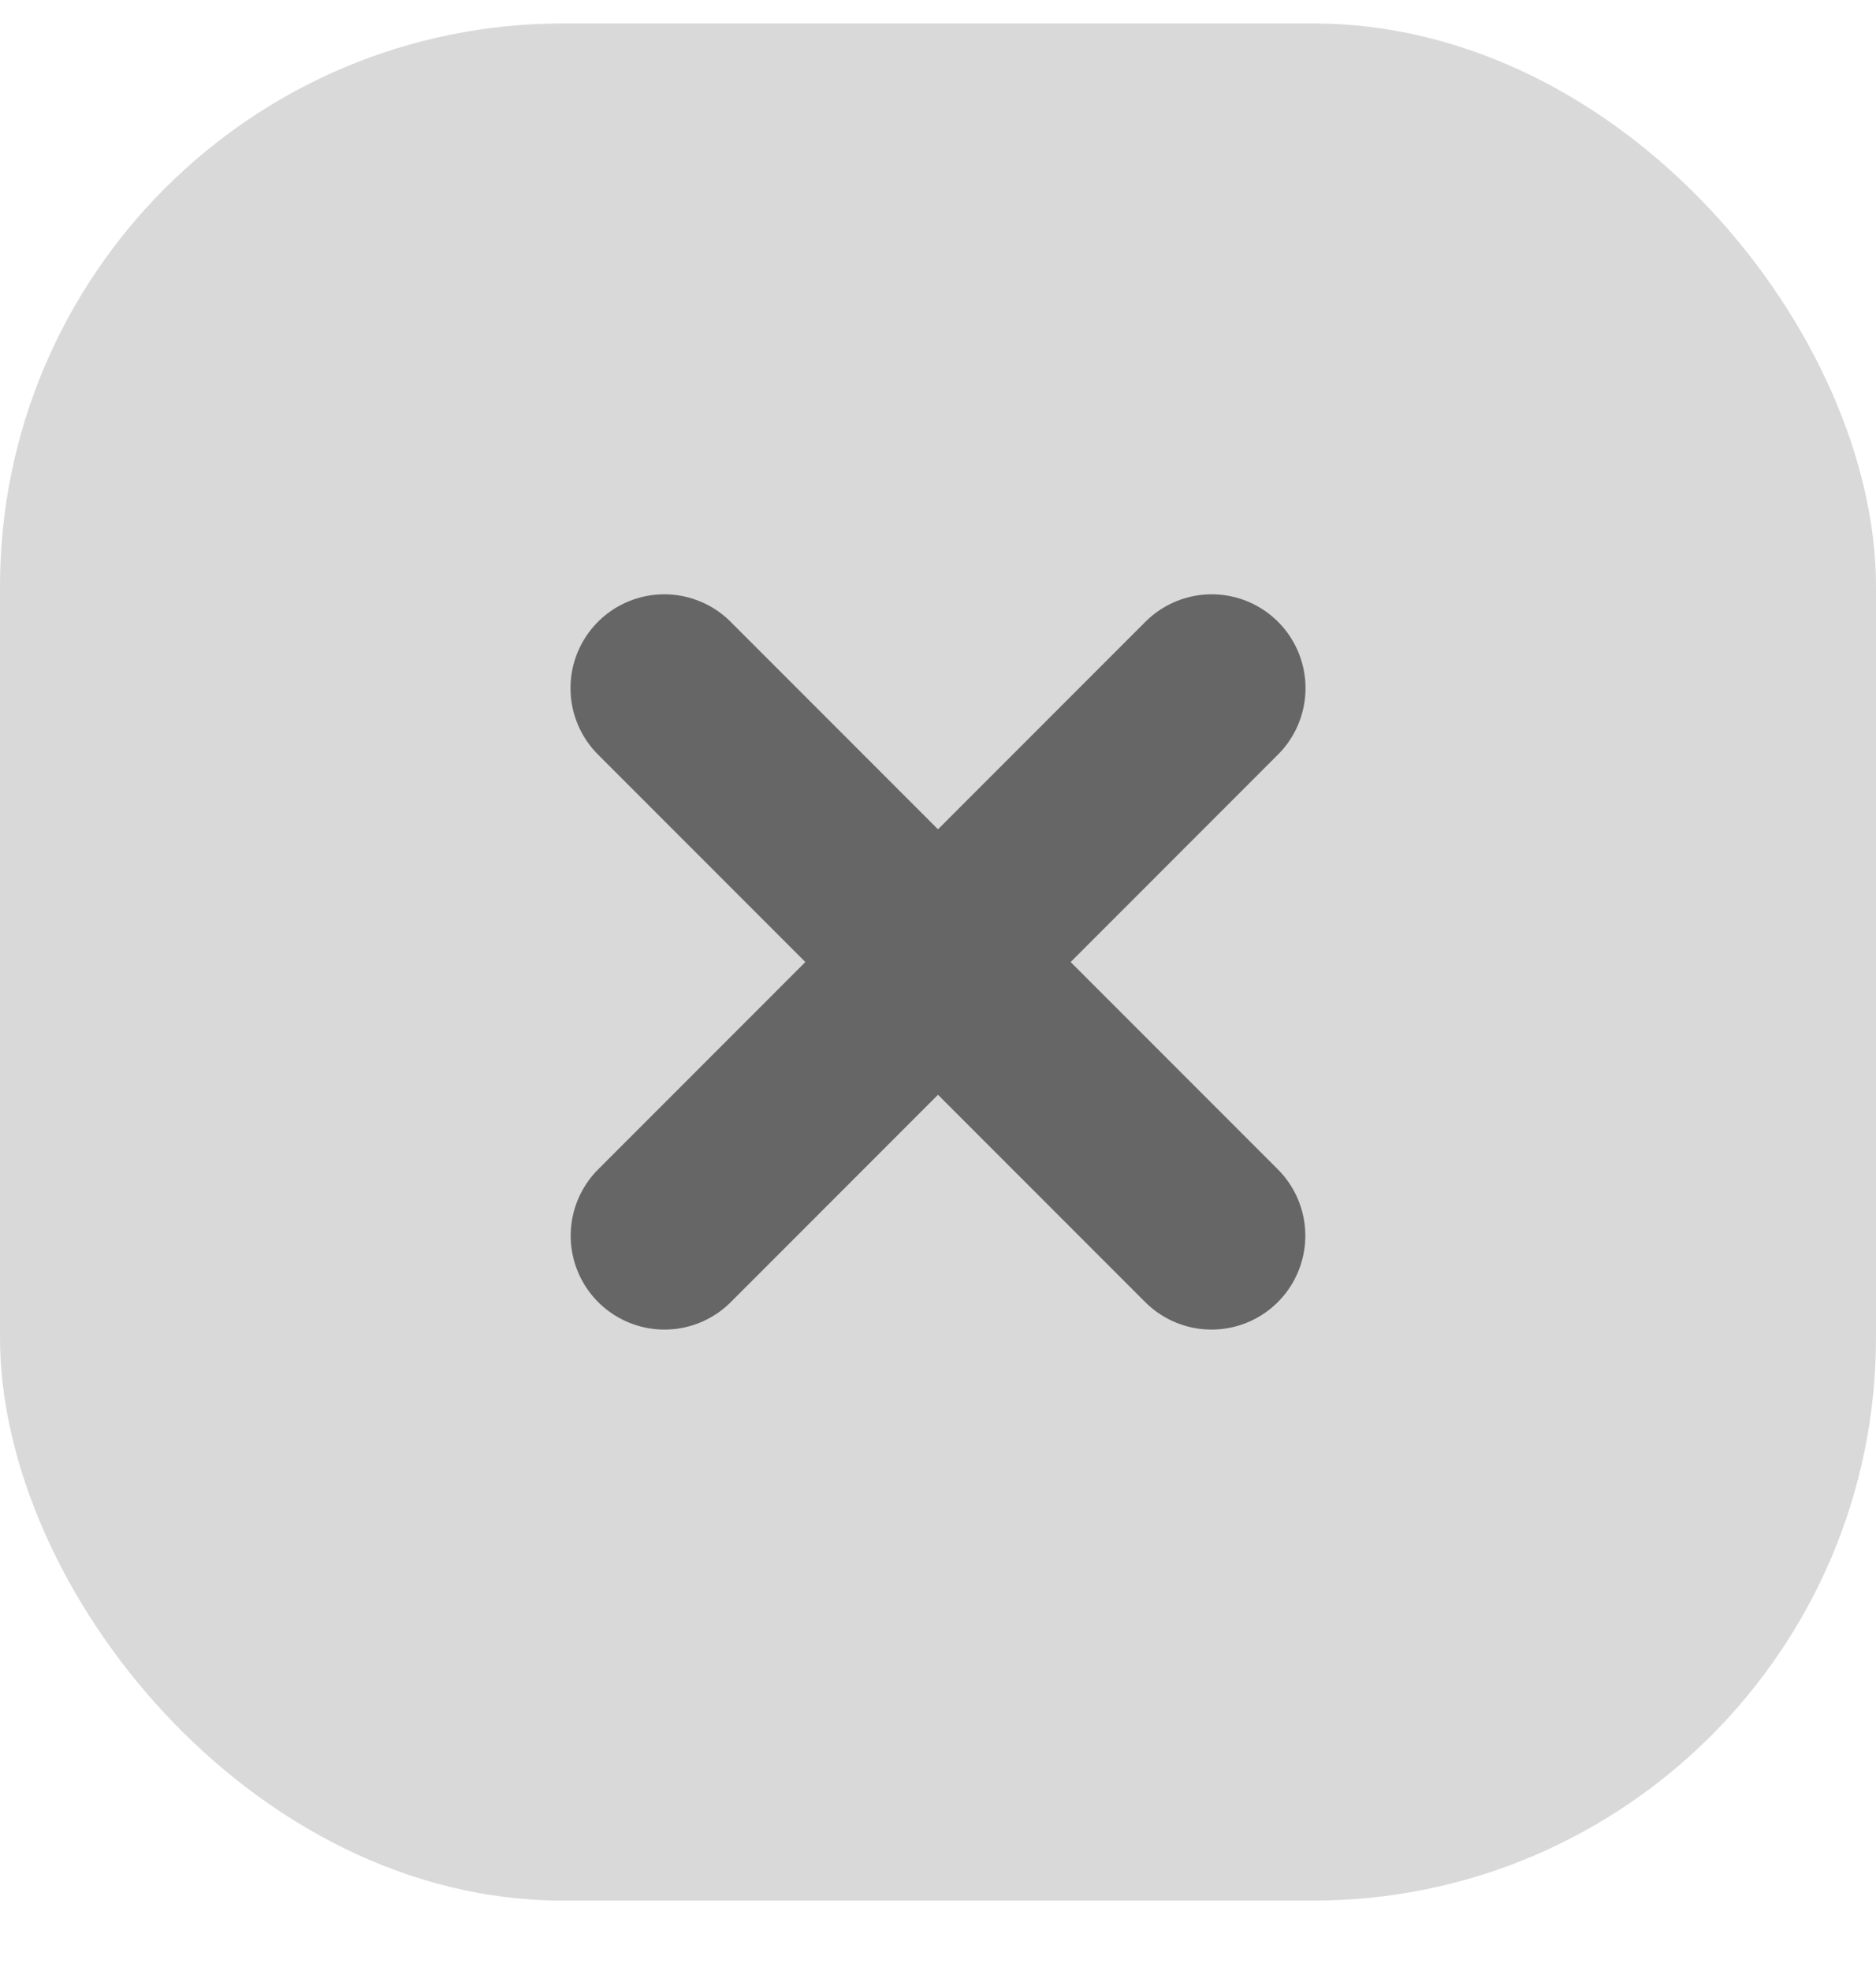
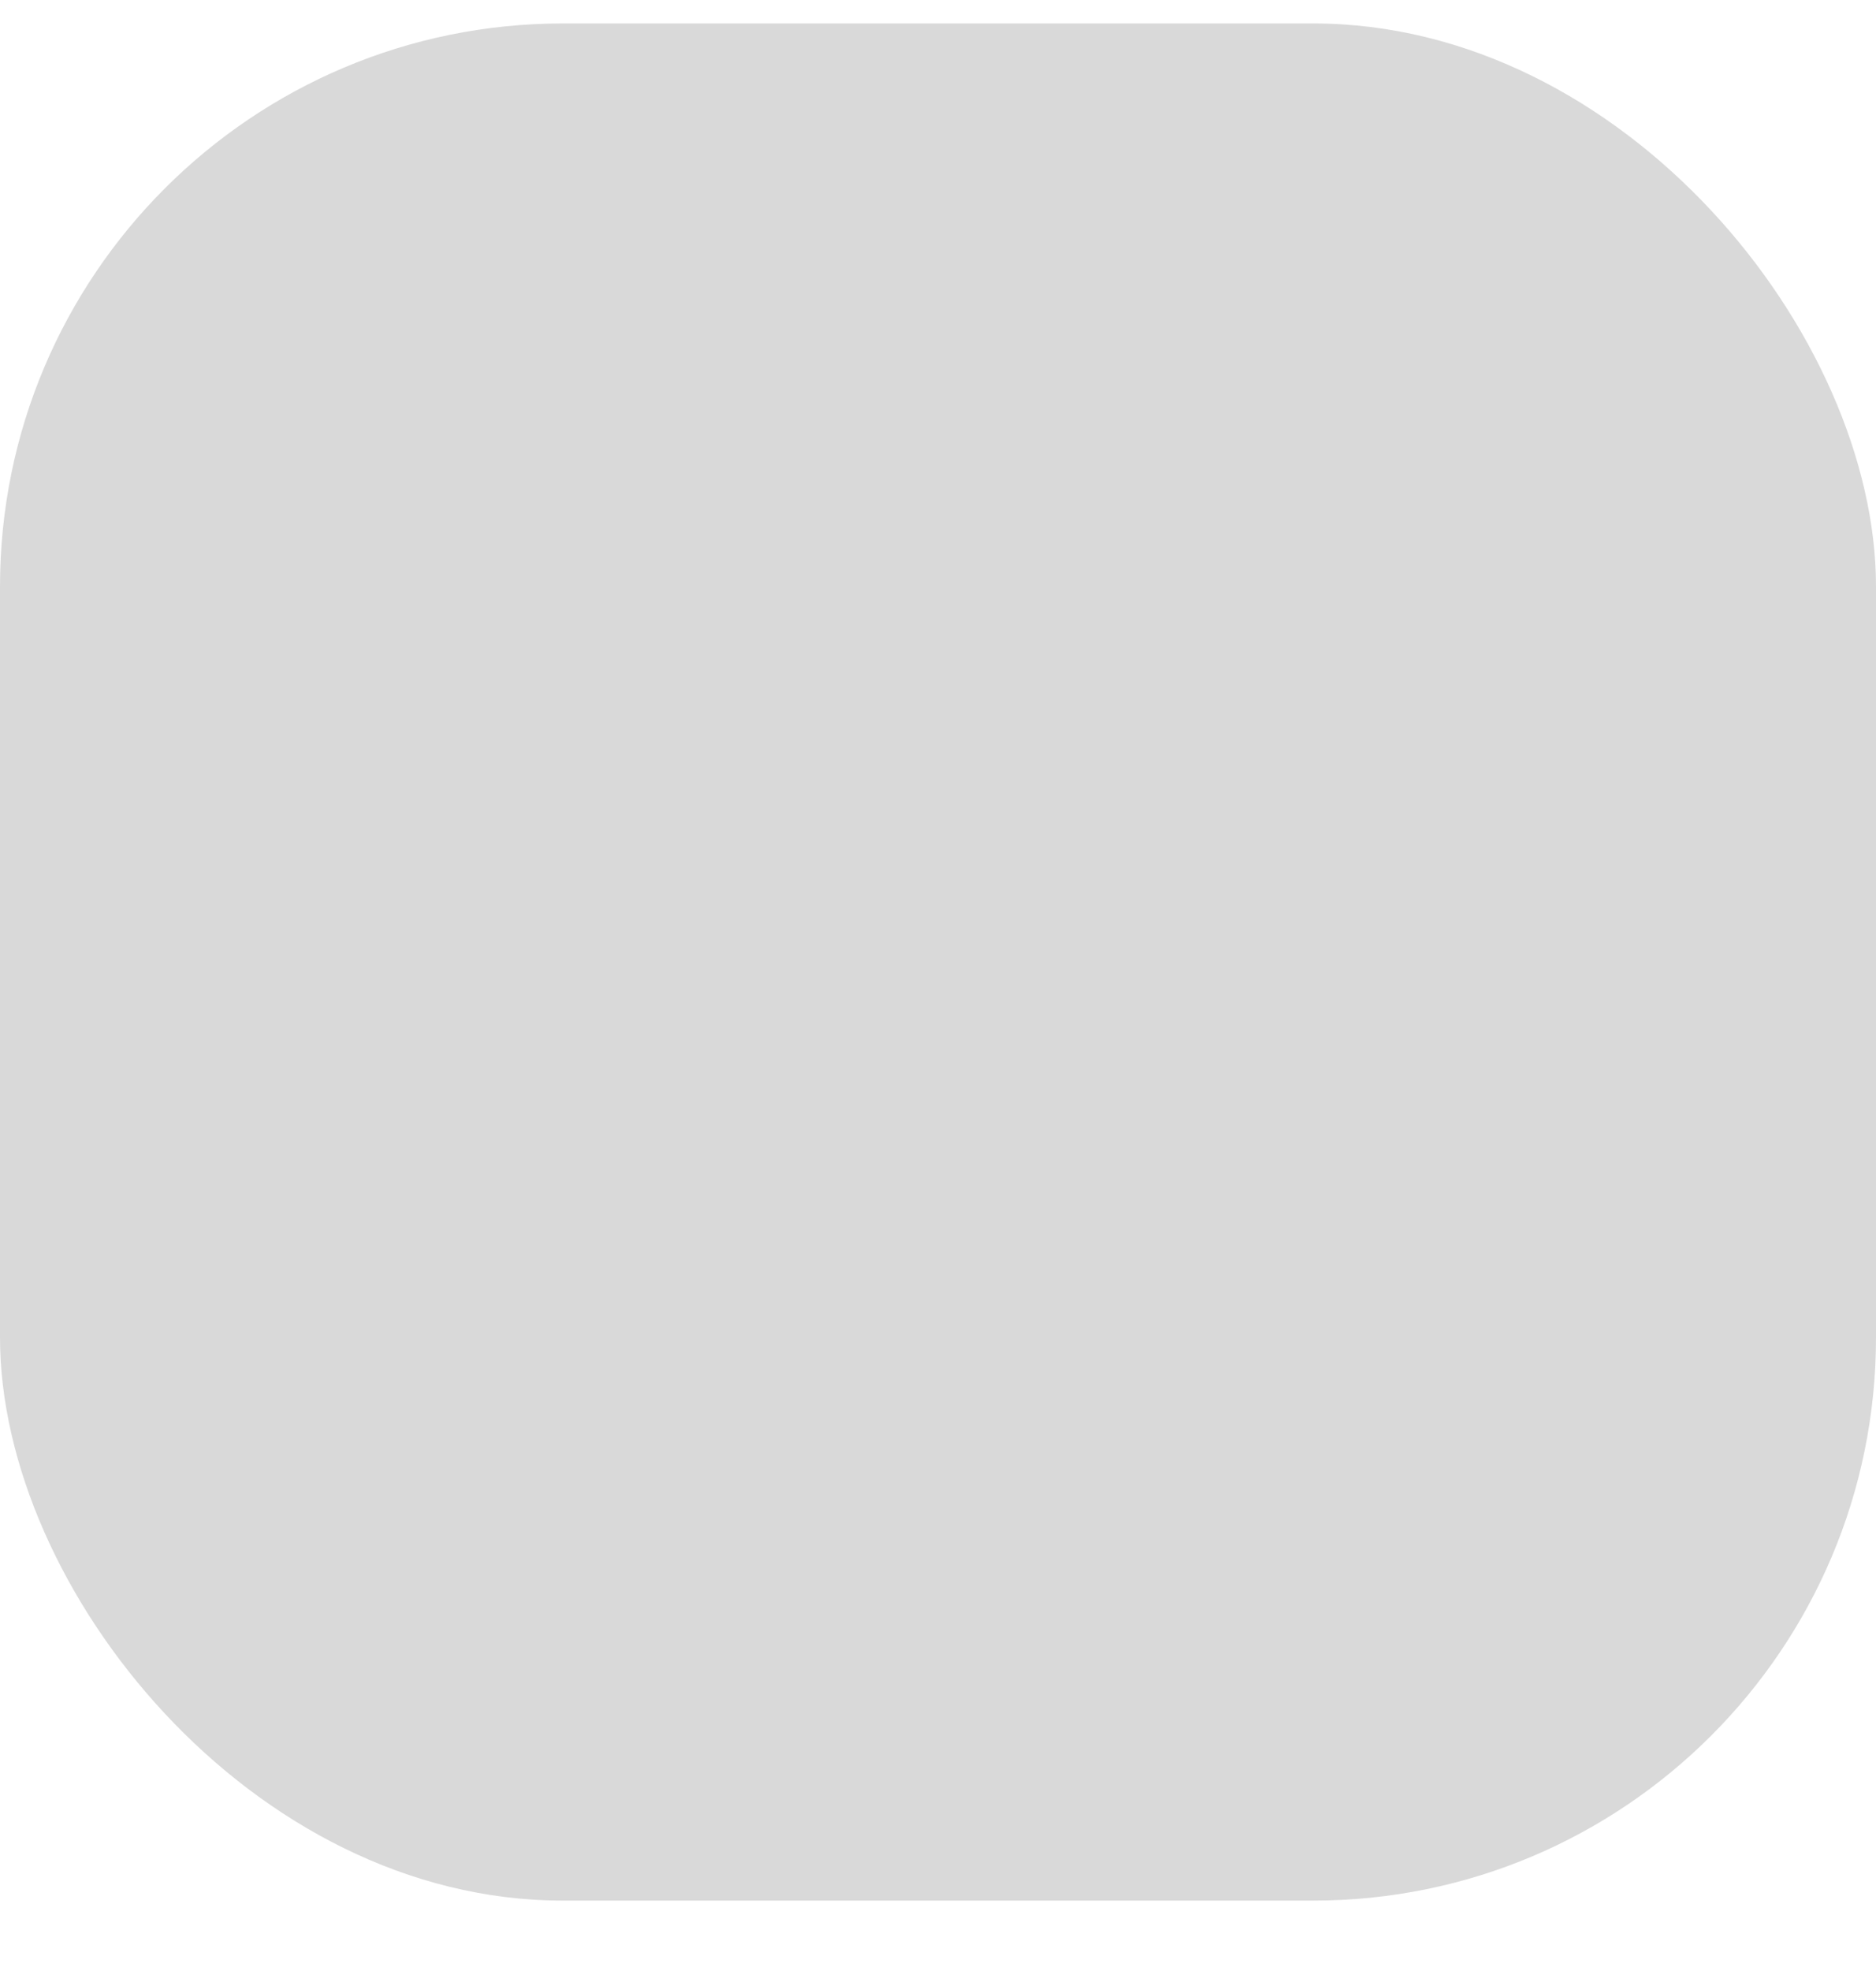
<svg xmlns="http://www.w3.org/2000/svg" width="20" height="21" viewBox="0 0 20 21" fill="none">
  <rect y="0.25" width="20" height="20" rx="6" fill="#D9D9D9" />
  <g clip-path="url(#clip0_12651_65219)">
    <path d="M7.082 7.332L12.916 13.166" stroke="#666666" stroke-width="2" stroke-linecap="round" stroke-linejoin="round" />
    <path d="M12.918 7.332L7.084 13.166" stroke="#666666" stroke-width="2" stroke-linecap="round" stroke-linejoin="round" />
  </g>
  <defs>
    <clipPath id="clip0_12651_65219">
-       <rect width="12" height="12" fill="white" transform="translate(4 4.25)" />
-     </clipPath>
+       </clipPath>
  </defs>
</svg>